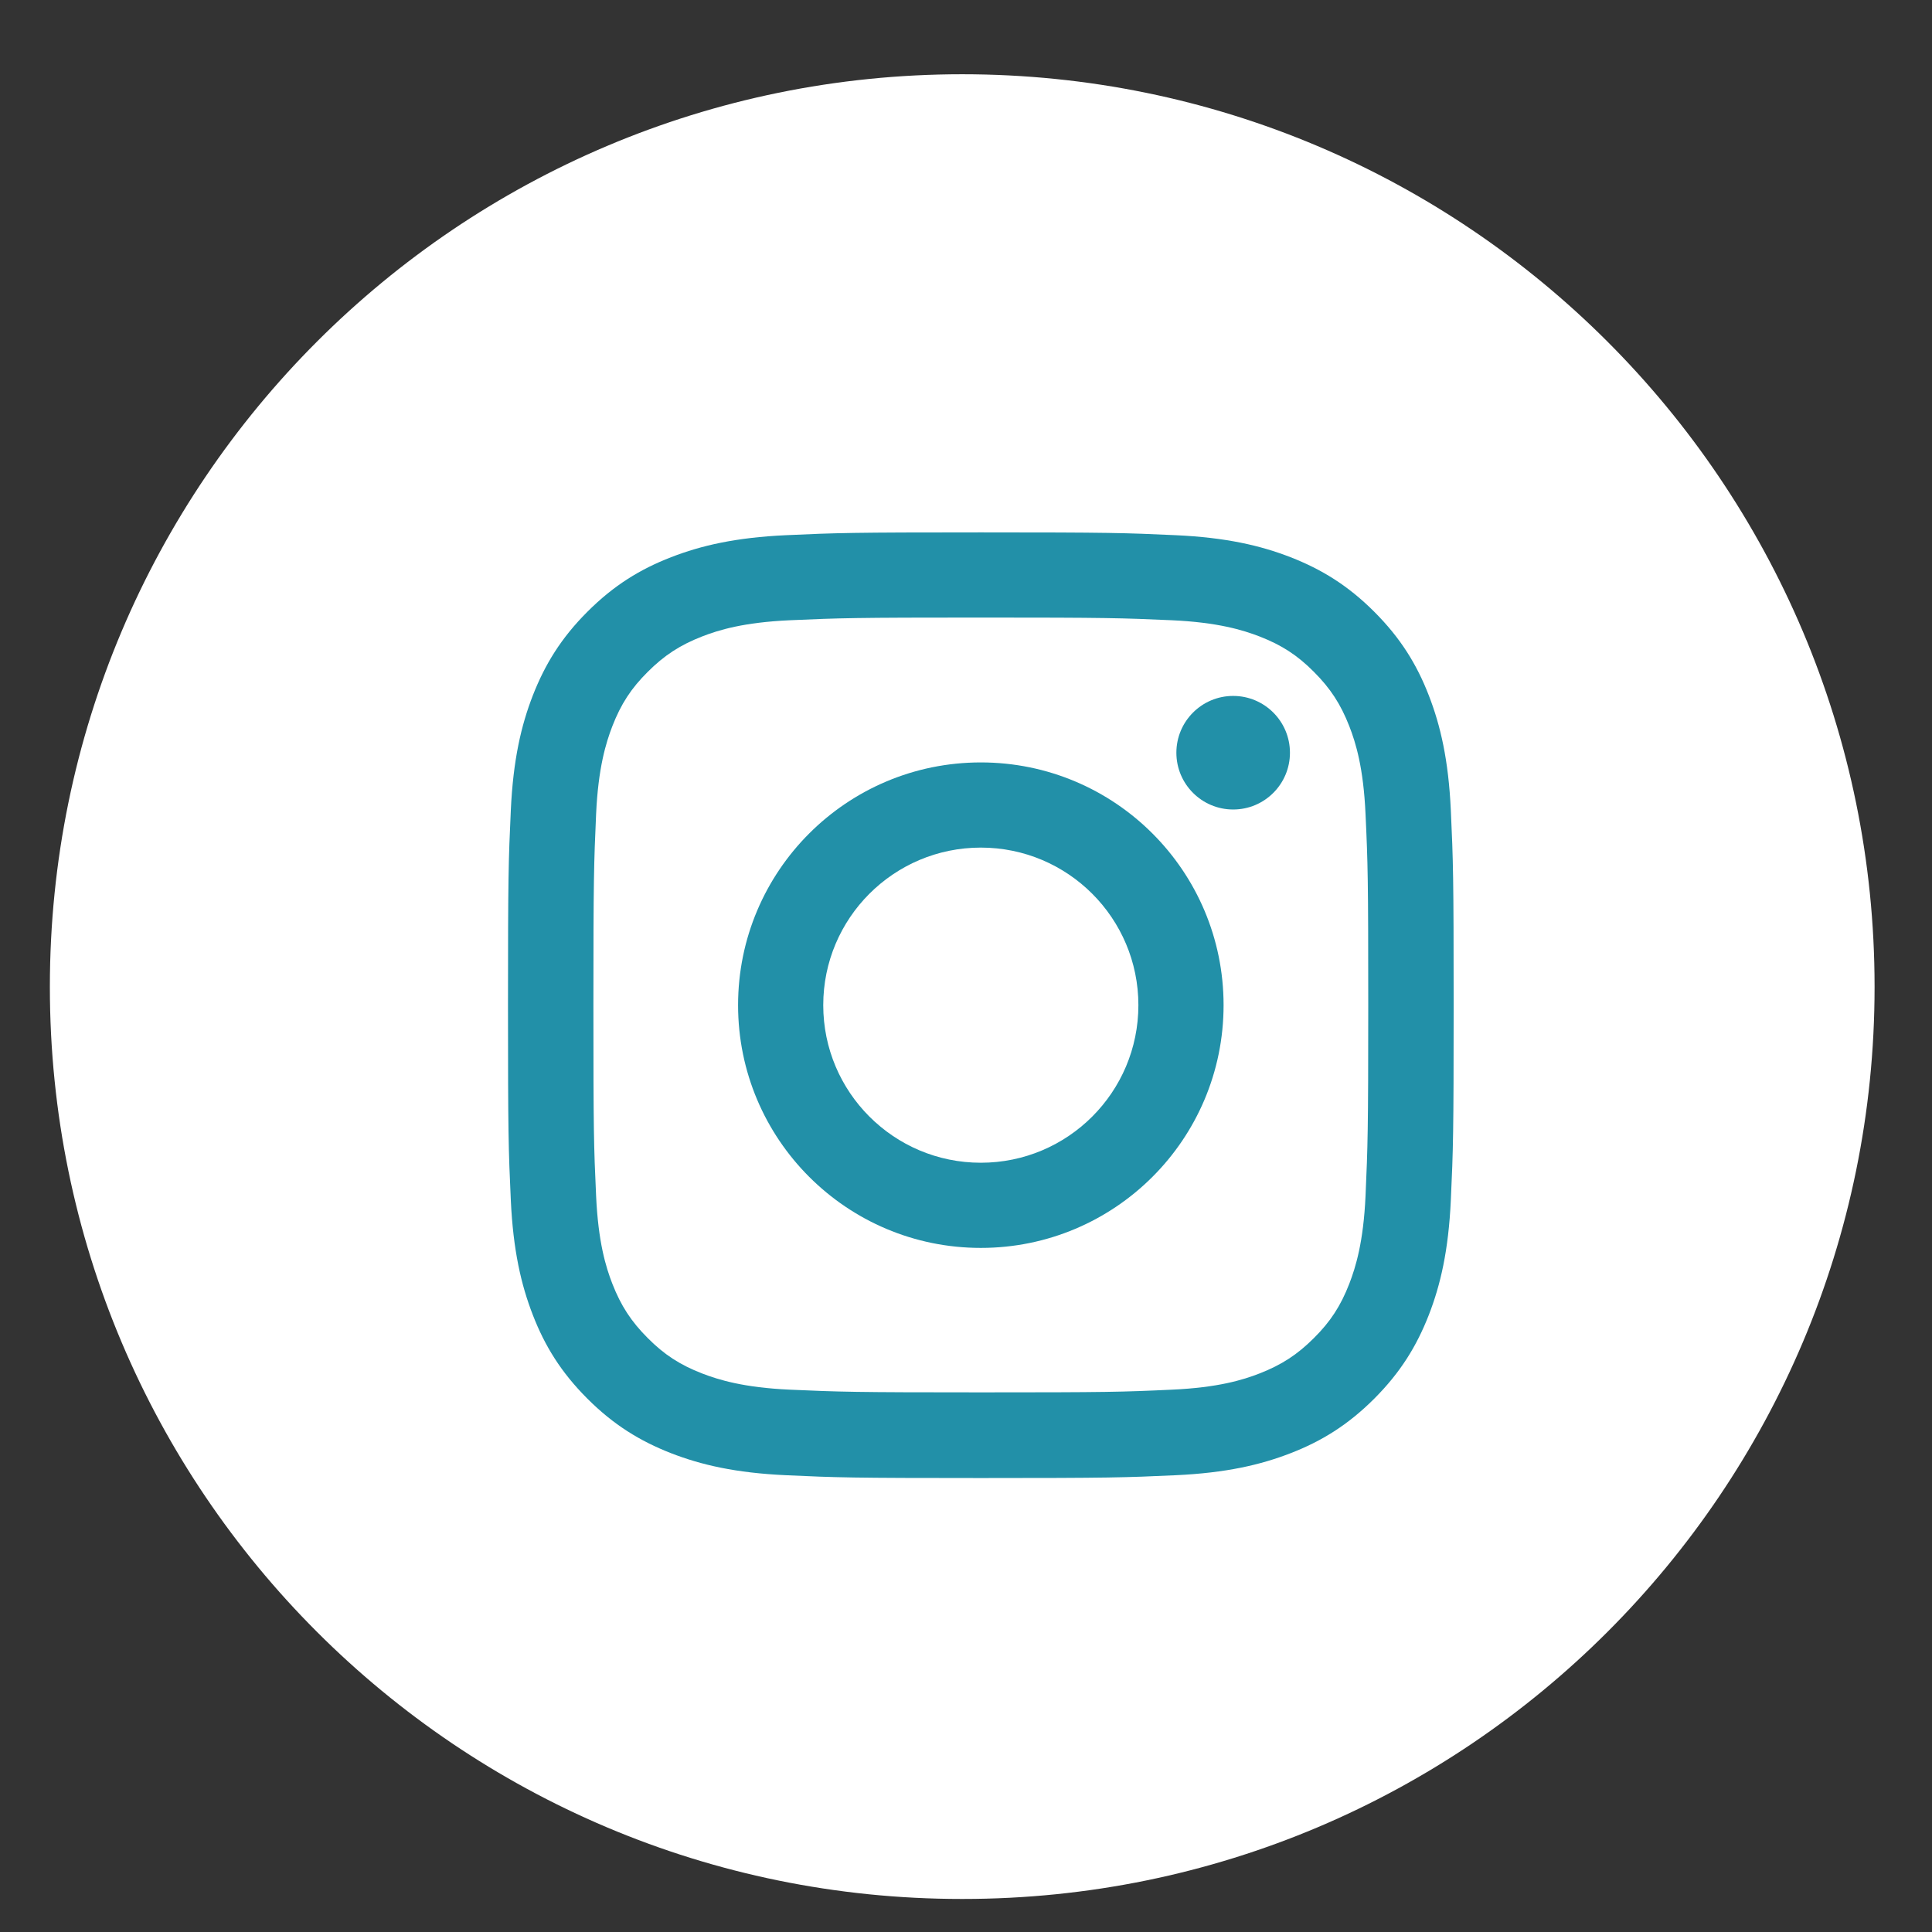
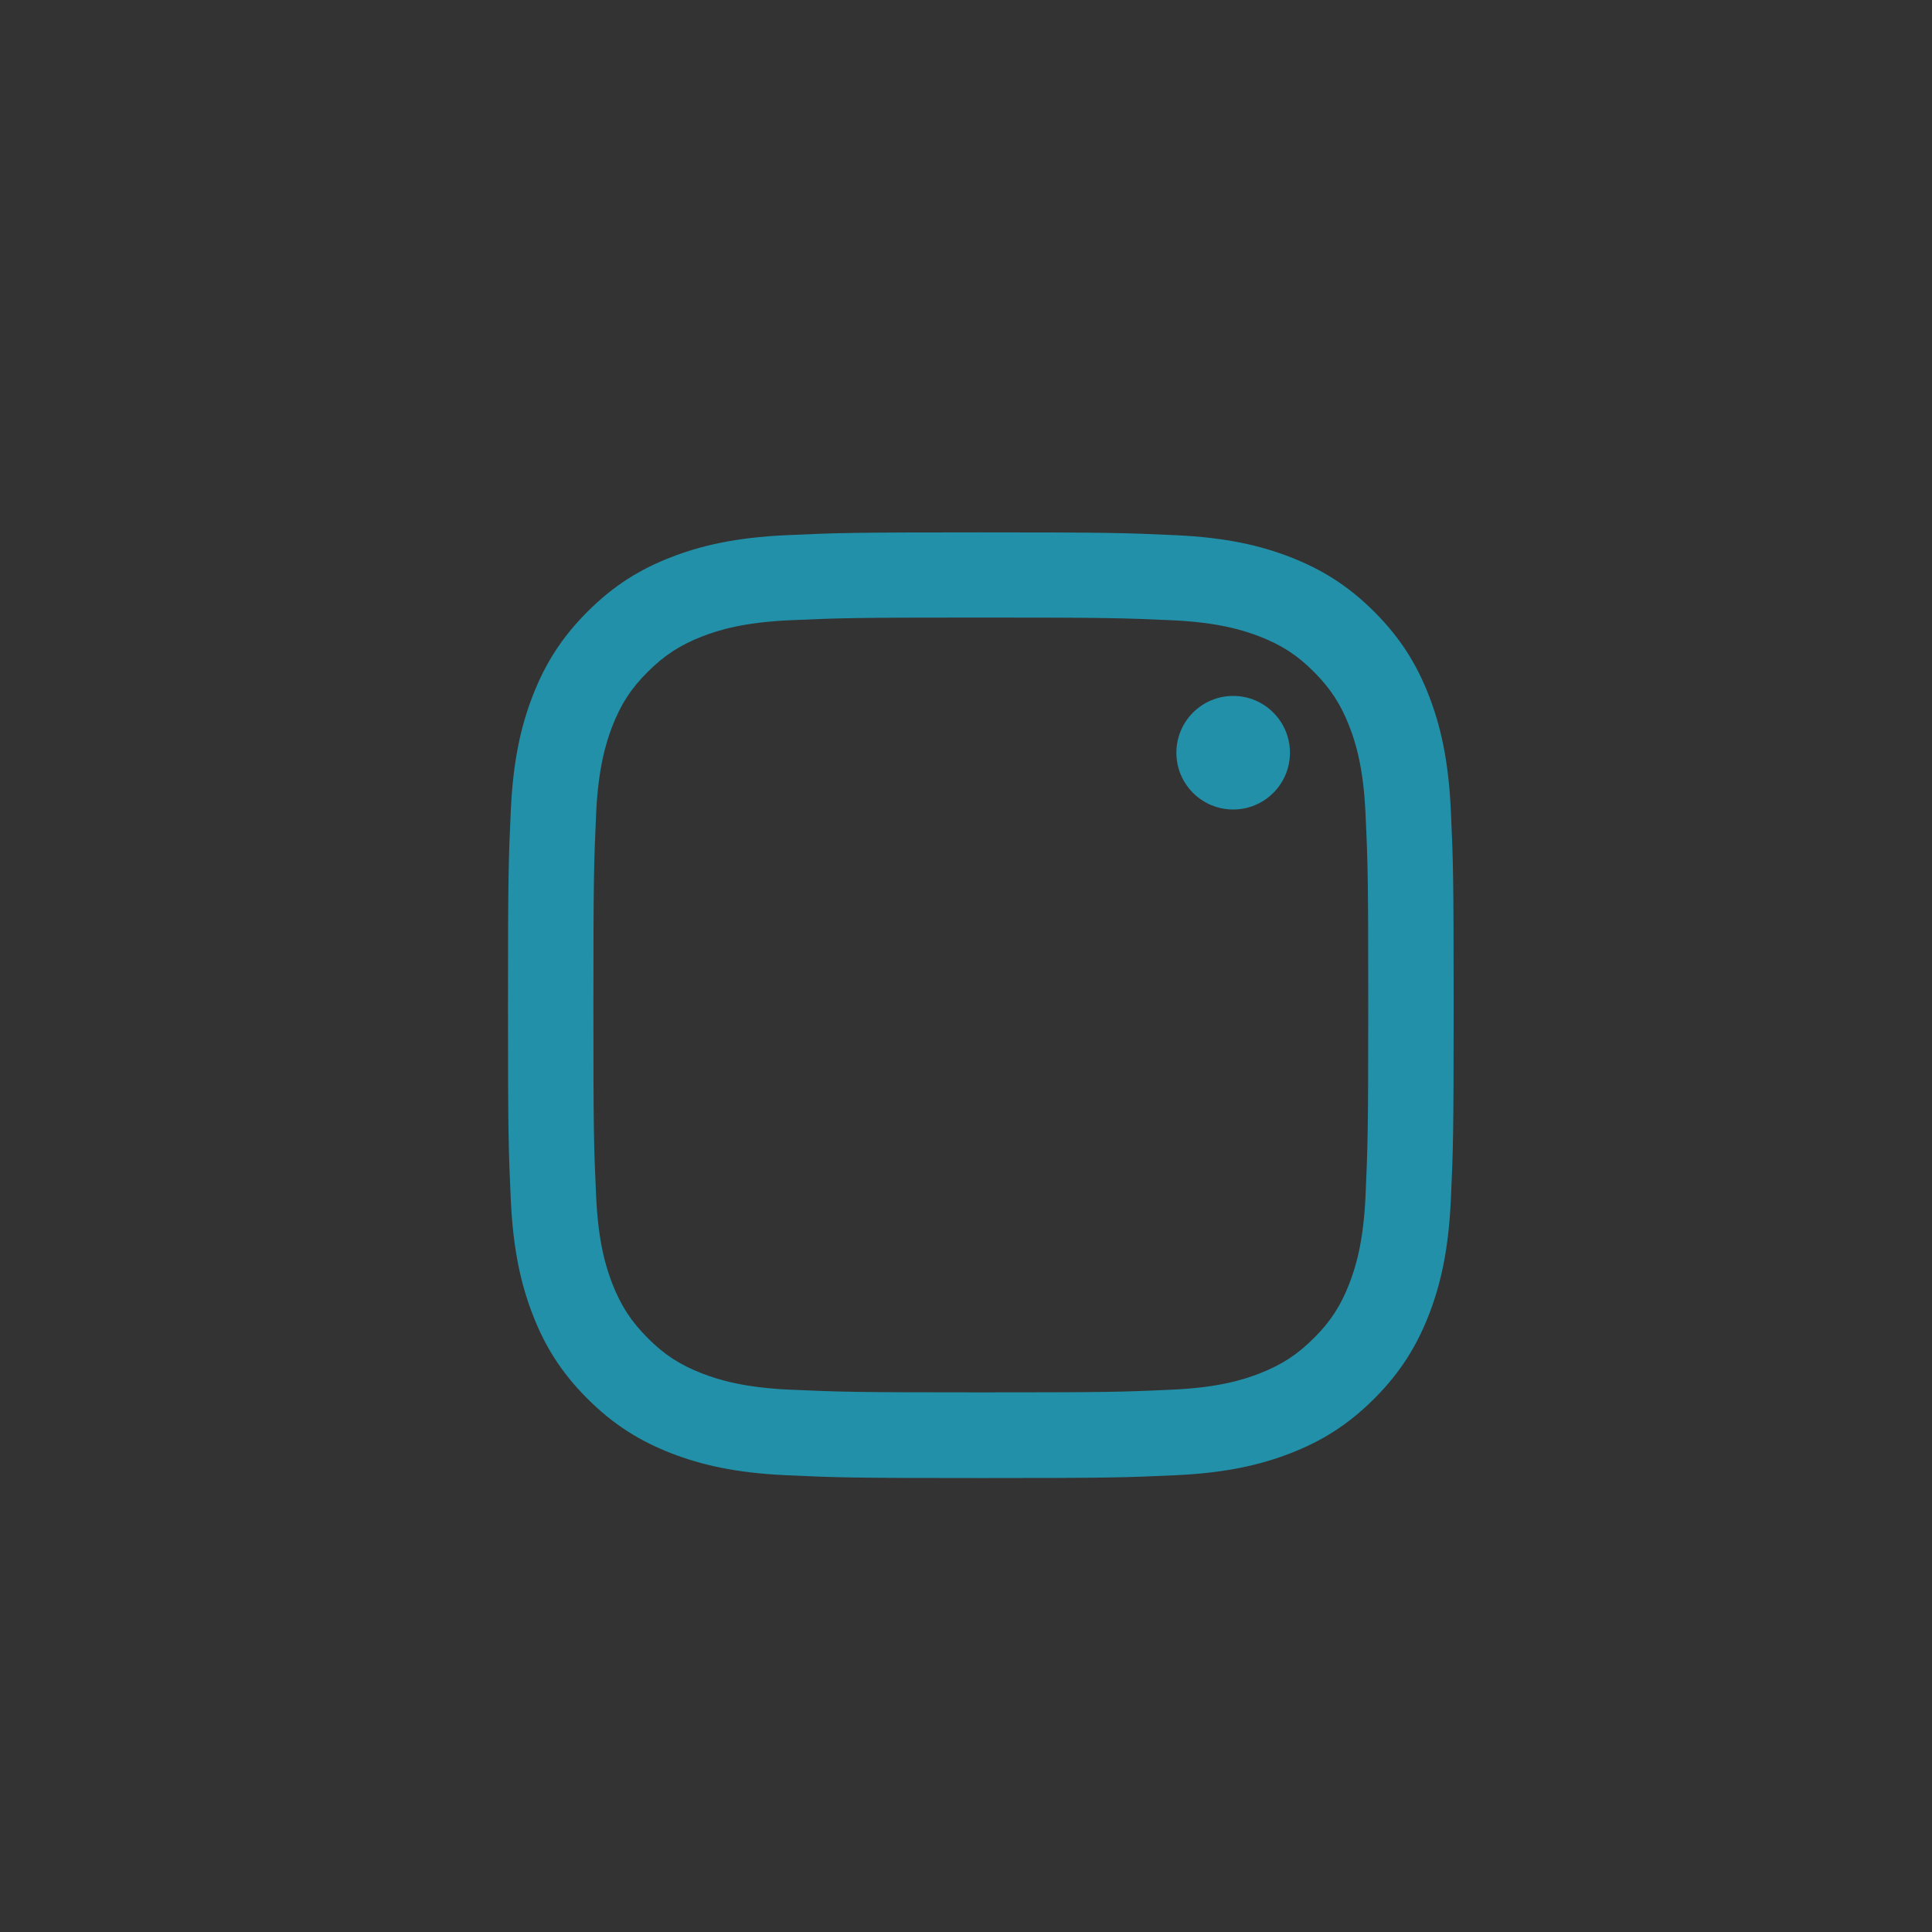
<svg xmlns="http://www.w3.org/2000/svg" xml:space="preserve" width="42.333mm" height="42.333mm" style="shape-rendering:geometricPrecision; text-rendering:geometricPrecision; image-rendering:optimizeQuality; fill-rule:evenodd; clip-rule:evenodd" viewBox="0 0 4233.32 4233.32">
  <rect x="0" y="0" width="4233.32" height="4233.32" fill="#333333" stroke="none" />
  <defs>
    <style type="text/css">  .fil1 {fill:#2290A8;fill-rule:nonzero} .fil0 {fill:white;fill-rule:nonzero}  </style>
  </defs>
  <g id="Слой_x0020_1">
-     <path class="fil0" d="M2107.45 4160.93l1.86 0c1103.62,0 1998.19,-894.53 1998.19,-1998.04l0 -1.06c0,-1104.07 -895.1,-1999.14 -1999.25,-1999.14 -1103.85,0 -1998.99,895.07 -1998.99,1999.14l0 1.06c0,1103.51 894.61,1998.04 1998.19,1998.04z" />
    <path class="fil1" d="M2149.15 1353.15c276.57,0 309.43,1.06 418.51,5.92 100.99,4.59 155.93,21.55 192.27,35.55 48.49,18.86 82.98,41.2 119.06,77.55 36.34,36.38 58.69,70.83 77.54,119.05 14.31,36.65 31,91.32 35.55,192.32 5.12,109.34 5.96,141.89 5.96,418.51 0,276.57 -1.1,309.43 -5.96,418.51 -4.55,100.99 -21.55,155.93 -35.55,192.27 -18.85,48.49 -41.2,82.98 -77.54,119.06 -36.35,36.34 -70.84,58.69 -119.06,77.54 -36.61,14.31 -91.28,31 -192.27,35.55 -109.08,5.12 -141.94,5.92 -418.51,5.92 -276.58,0 -309.44,-1.06 -418.51,-5.92 -101,-4.55 -155.93,-21.55 -192.32,-35.55 -48.45,-18.85 -82.93,-41.2 -119.01,-77.54 -36.39,-36.35 -58.73,-70.84 -77.59,-119.06 -14.26,-36.61 -30.96,-91.28 -35.55,-192.27 -5.08,-109.35 -5.92,-141.94 -5.92,-418.51 0,-276.62 1.1,-309.44 5.92,-418.51 4.59,-101 21.55,-155.93 35.55,-192.32 18.86,-48.48 41.2,-82.93 77.59,-119.05 36.34,-36.35 70.83,-58.69 119.01,-77.55 36.65,-14.26 91.32,-30.96 192.32,-35.55 109.07,-4.86 141.93,-5.92 418.51,-5.92zm0 -186.62c-281.44,0 -316.46,1.06 -427.13,6.18 -110.17,5.12 -185.56,22.61 -251.57,48.22 -68.1,26.37 -125.77,61.92 -183.4,119.55 -57.63,57.63 -92.91,115.3 -119.55,183.4 -25.61,66.01 -43.1,141.13 -48.22,251.58 -5.12,110.4 -6.18,145.68 -6.18,427.12 0,281.43 1.06,316.45 6.18,427.12 5.12,110.17 22.61,185.56 48.22,251.54 26.37,68.14 61.92,125.77 119.55,183.43 57.63,57.6 115.3,92.92 183.4,119.55 66.01,25.61 141.13,43.1 251.57,48.22 110.41,5.12 145.69,6.19 427.13,6.19 281.43,0 316.45,-1.07 427.12,-6.19 110.17,-5.12 185.56,-22.61 251.54,-48.22 68.13,-26.37 125.76,-61.95 183.43,-119.55 57.59,-57.66 92.92,-115.29 119.55,-183.43 25.61,-65.98 43.1,-141.1 48.22,-251.54 5.12,-110.4 6.18,-145.69 6.18,-427.12 0,-281.44 -1.06,-316.46 -6.18,-427.12 -5.12,-110.18 -22.61,-185.57 -48.22,-251.58 -26.37,-68.1 -61.96,-125.77 -119.55,-183.4 -57.67,-57.63 -115.3,-92.91 -183.43,-119.55 -65.98,-25.61 -141.1,-43.1 -251.54,-48.22 -110.67,-5.12 -145.69,-6.18 -427.12,-6.18z" />
-     <path class="fil1" d="M2149.15 1670.59c-293.84,0 -531.91,238.07 -531.91,531.87 0,293.84 238.07,531.91 531.91,531.91 293.8,0 531.91,-238.07 531.91,-531.91 0,-293.8 -238.11,-531.87 -531.91,-531.87zm0 877.16c-190.69,0 -345.29,-154.6 -345.29,-345.29 0,-190.64 154.6,-345.24 345.29,-345.24 190.68,0 345.24,154.6 345.24,345.24 0,190.69 -154.56,345.29 -345.24,345.29z" />
    <path class="fil1" d="M2702.07 1773.75c68.71,0 124.41,-55.7 124.41,-124.4 0,-68.71 -55.7,-124.45 -124.41,-124.45 -68.74,0 -124.44,55.74 -124.44,124.45 0,68.7 55.7,124.4 124.44,124.4z" />
  </g>
</svg>